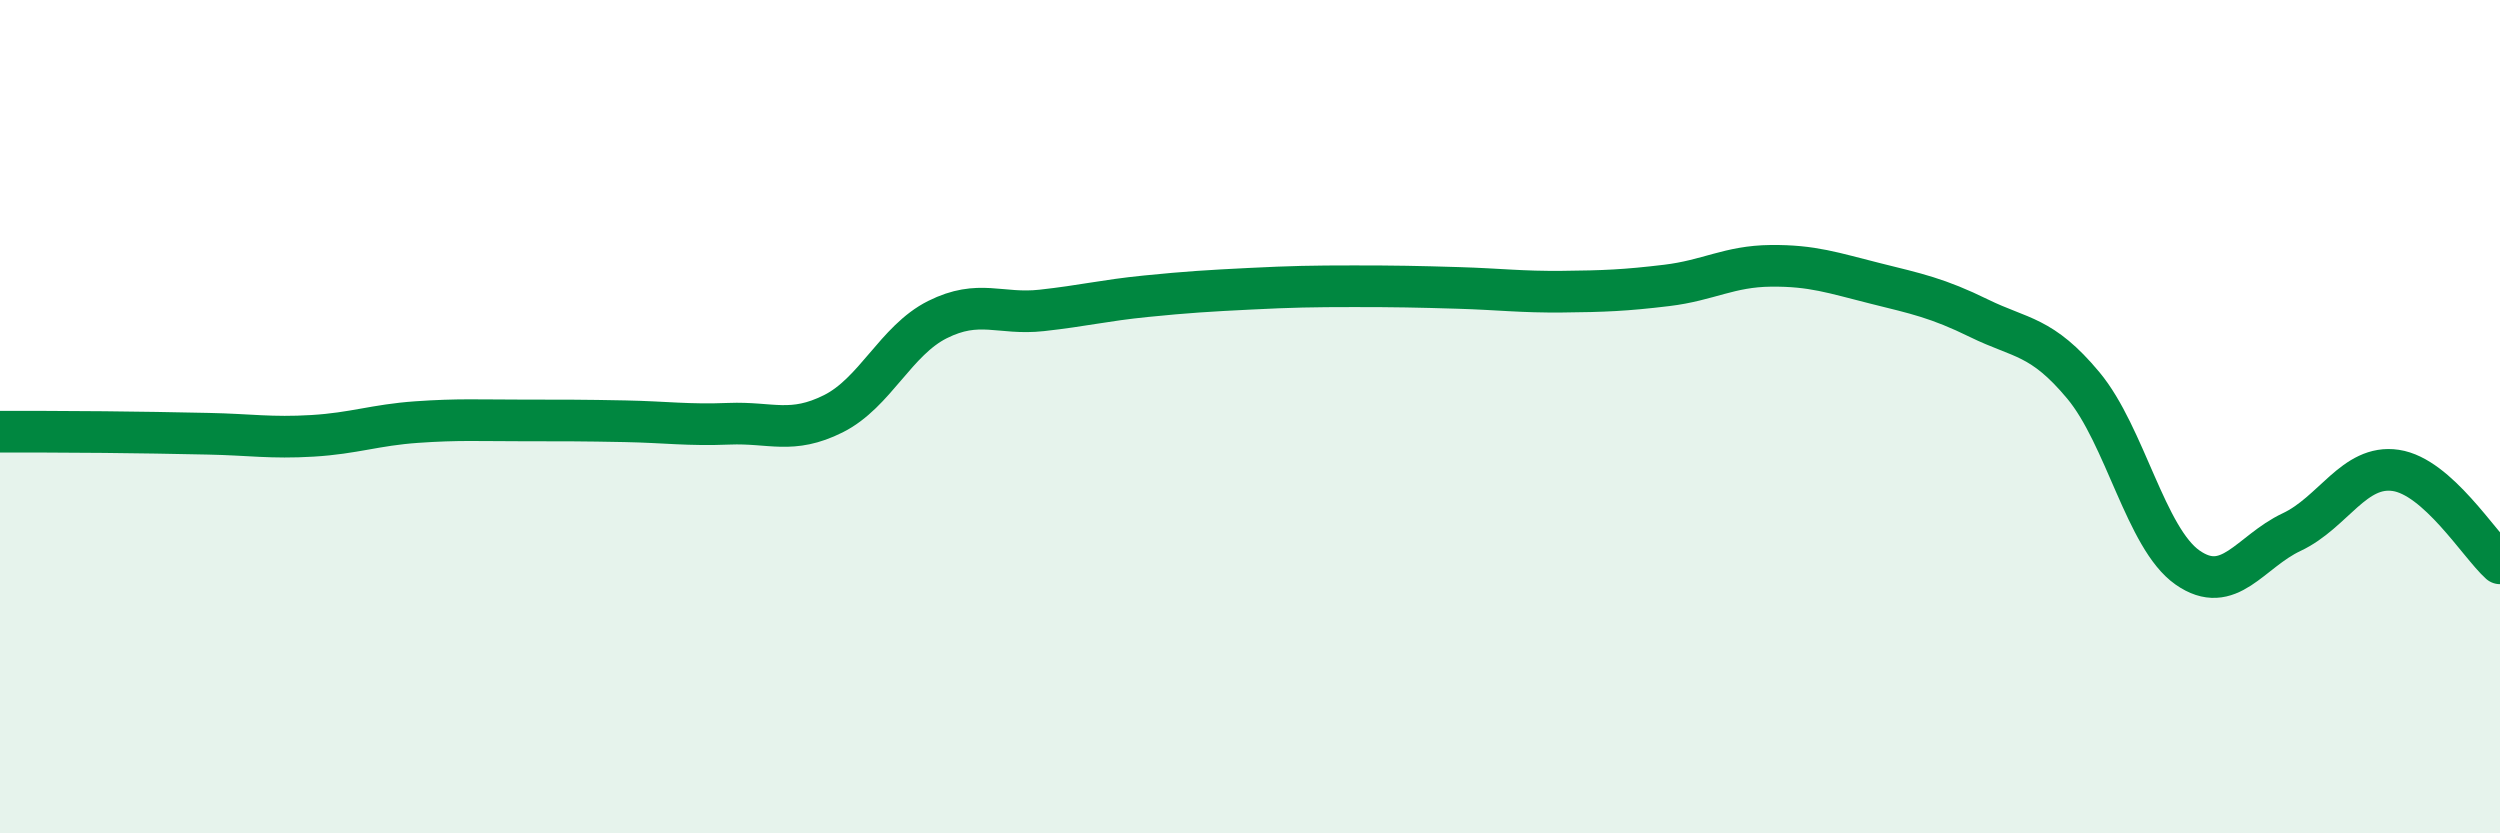
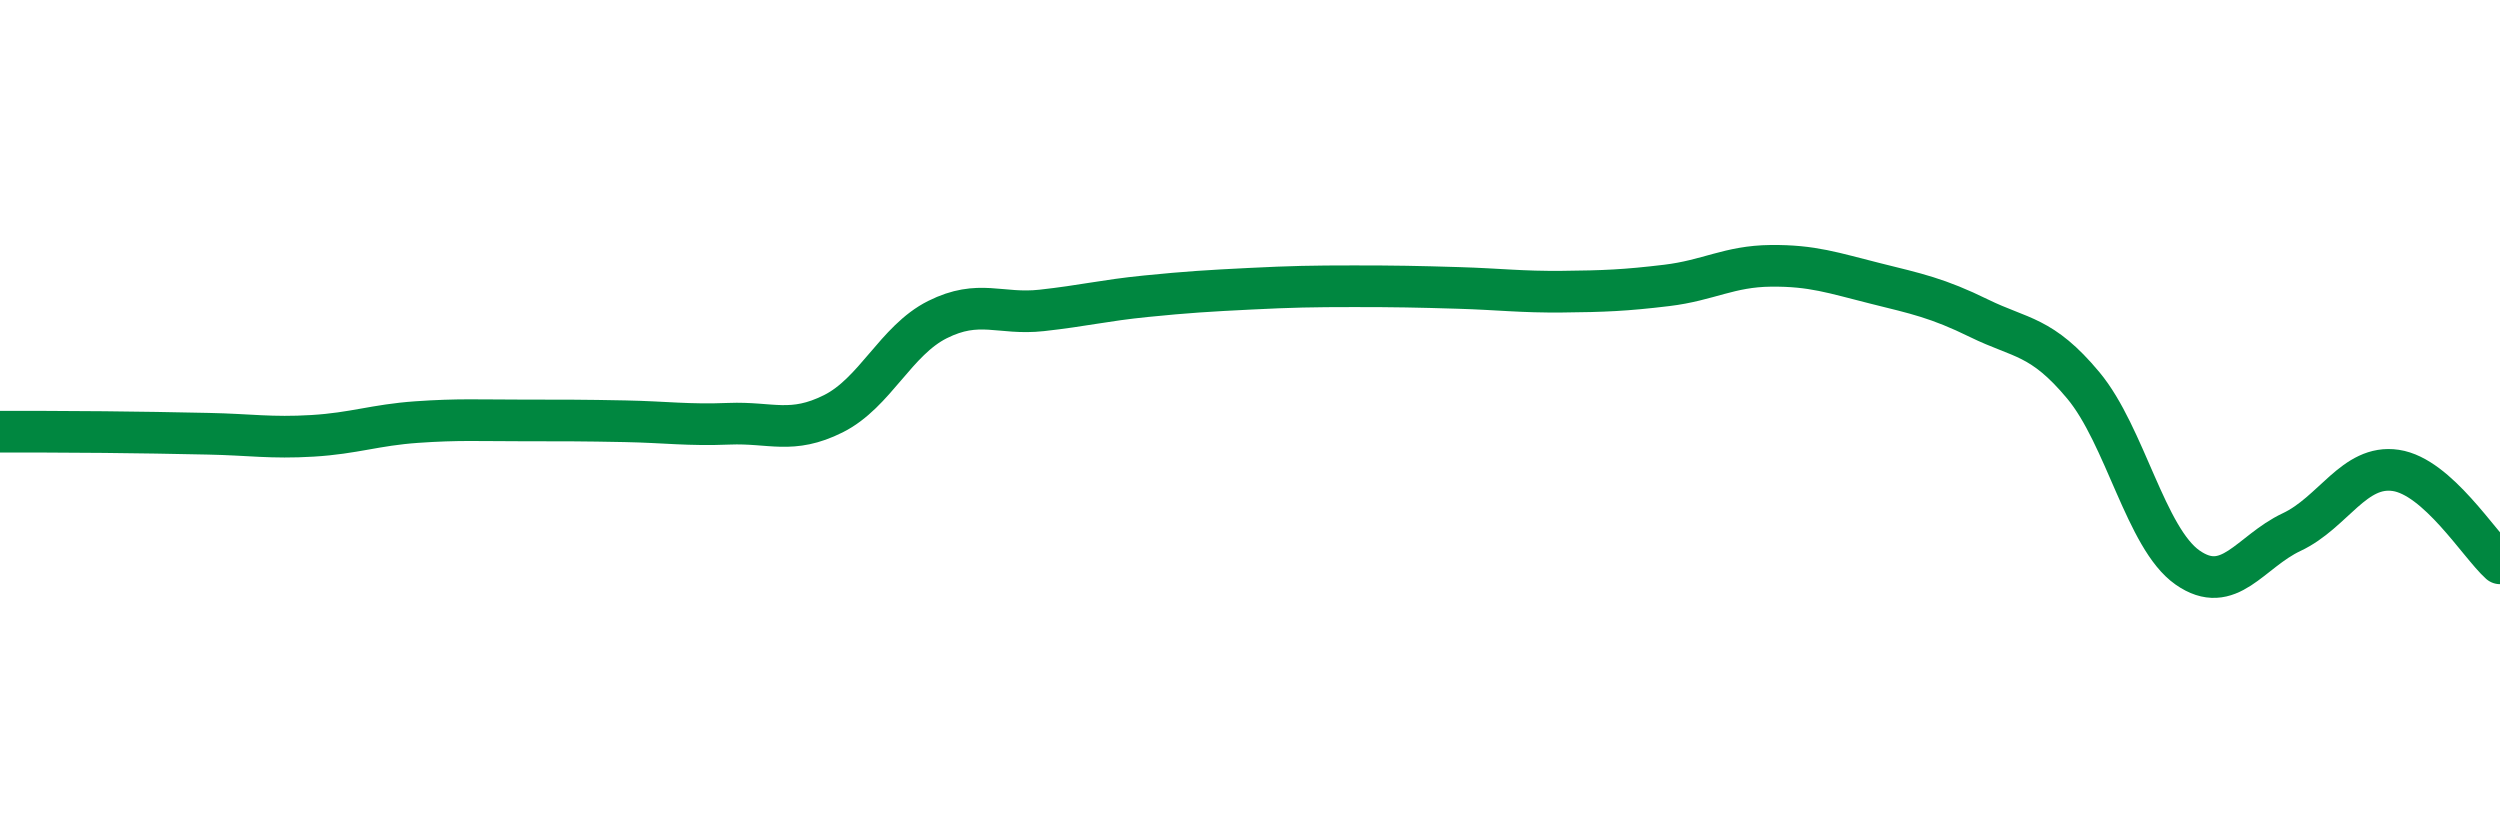
<svg xmlns="http://www.w3.org/2000/svg" width="60" height="20" viewBox="0 0 60 20">
-   <path d="M 0,10.36 C 0.5,10.36 1.5,10.36 2.5,10.37 C 3.5,10.38 4,10.39 5,10.41 C 6,10.43 6.5,10.52 7.5,10.46 C 8.5,10.4 9,10.2 10,10.13 C 11,10.06 11.5,10.09 12.5,10.09 C 13.5,10.09 14,10.09 15,10.11 C 16,10.13 16.5,10.21 17.5,10.17 C 18.5,10.13 19,10.43 20,9.93 C 21,9.43 21.5,8.17 22.5,7.67 C 23.5,7.17 24,7.56 25,7.45 C 26,7.34 26.5,7.21 27.5,7.11 C 28.5,7.01 29,6.98 30,6.93 C 31,6.88 31.5,6.87 32.5,6.87 C 33.5,6.87 34,6.88 35,6.91 C 36,6.94 36.5,7.01 37.5,7 C 38.5,6.99 39,6.97 40,6.85 C 41,6.73 41.5,6.39 42.5,6.38 C 43.5,6.37 44,6.55 45,6.8 C 46,7.05 46.5,7.15 47.5,7.64 C 48.5,8.13 49,8.05 50,9.25 C 51,10.45 51.5,12.92 52.5,13.62 C 53.5,14.32 54,13.24 55,12.77 C 56,12.3 56.5,11.14 57.5,11.29 C 58.5,11.44 59.5,13.07 60,13.52L60 20L0 20Z" fill="#008740" opacity="0.1" stroke-linecap="round" stroke-linejoin="round" />
  <path d="M 0,10.36 C 0.5,10.36 1.5,10.36 2.5,10.37 C 3.5,10.38 4,10.39 5,10.41 C 6,10.43 6.5,10.52 7.5,10.46 C 8.5,10.4 9,10.2 10,10.13 C 11,10.06 11.5,10.09 12.5,10.09 C 13.5,10.09 14,10.09 15,10.11 C 16,10.13 16.5,10.21 17.5,10.17 C 18.5,10.13 19,10.43 20,9.93 C 21,9.43 21.5,8.17 22.5,7.67 C 23.5,7.17 24,7.56 25,7.45 C 26,7.34 26.5,7.21 27.5,7.11 C 28.5,7.01 29,6.98 30,6.93 C 31,6.88 31.5,6.87 32.5,6.87 C 33.5,6.87 34,6.88 35,6.91 C 36,6.94 36.5,7.01 37.5,7 C 38.5,6.99 39,6.97 40,6.85 C 41,6.73 41.5,6.39 42.5,6.38 C 43.5,6.37 44,6.55 45,6.8 C 46,7.05 46.5,7.15 47.5,7.64 C 48.5,8.13 49,8.05 50,9.25 C 51,10.45 51.5,12.92 52.5,13.62 C 53.5,14.32 54,13.24 55,12.77 C 56,12.3 56.5,11.14 57.5,11.29 C 58.5,11.44 59.5,13.07 60,13.52" stroke="#008740" stroke-width="1" fill="none" stroke-linecap="round" stroke-linejoin="round" />
</svg>